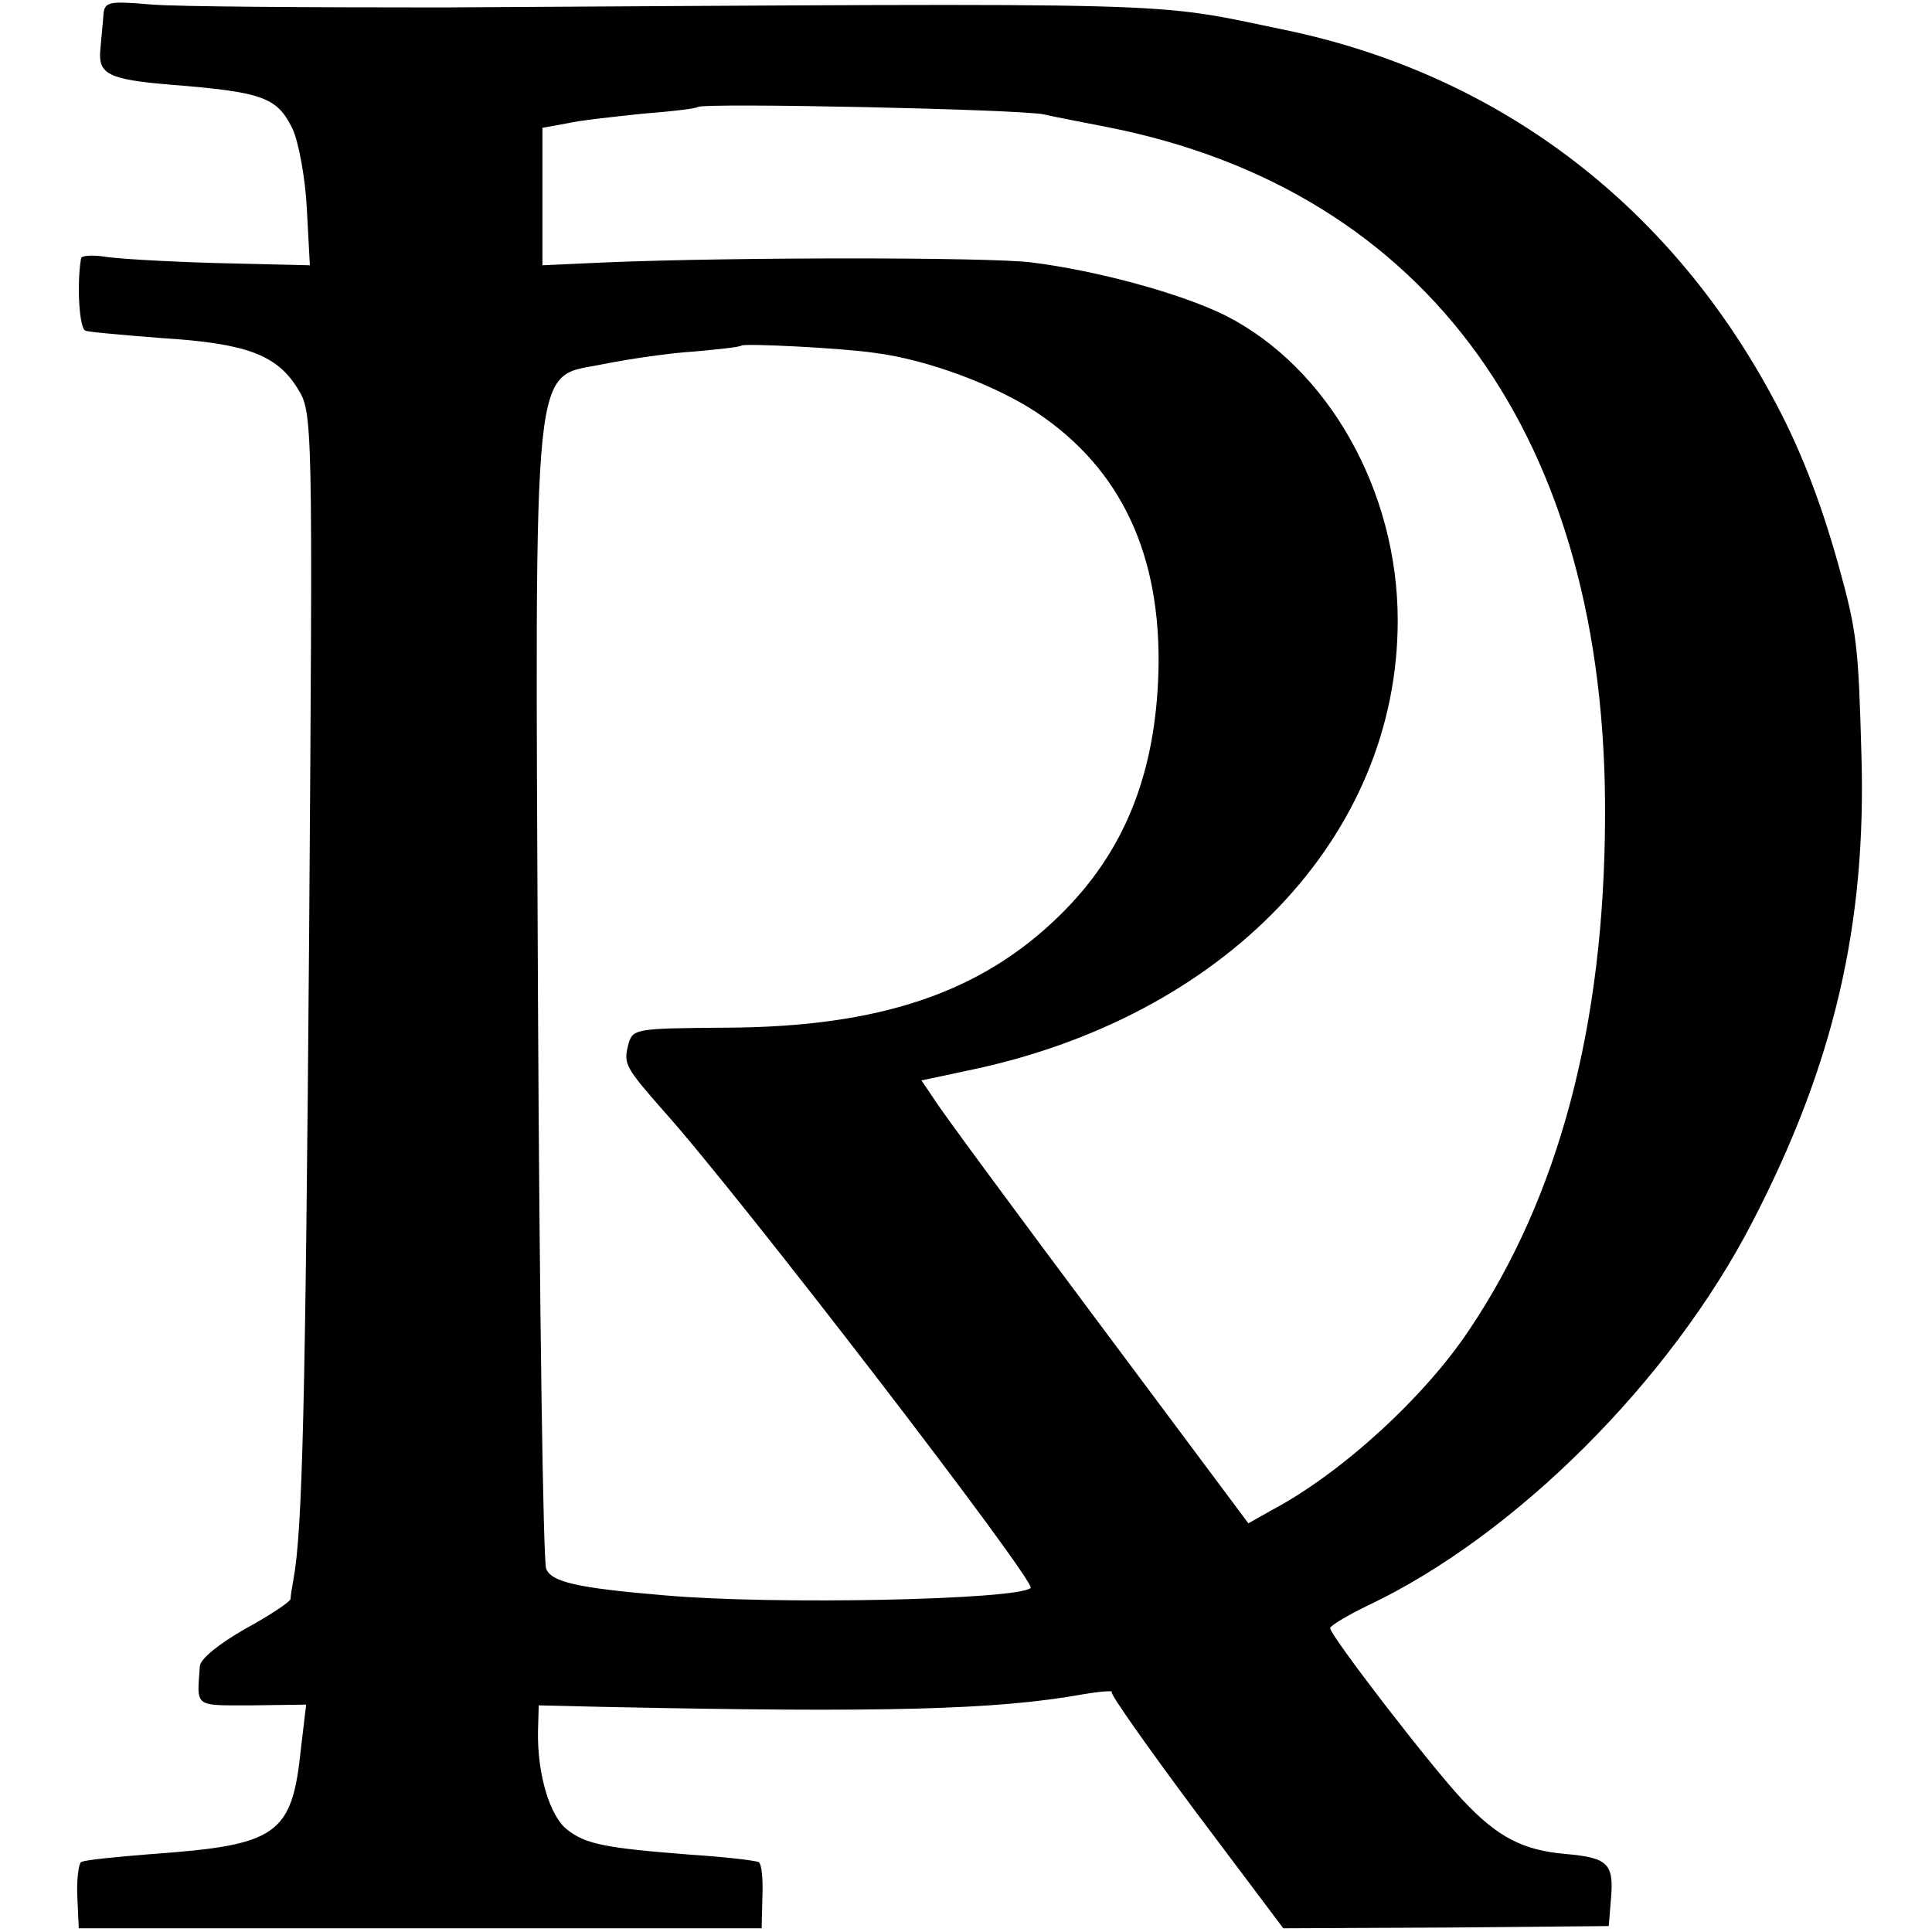
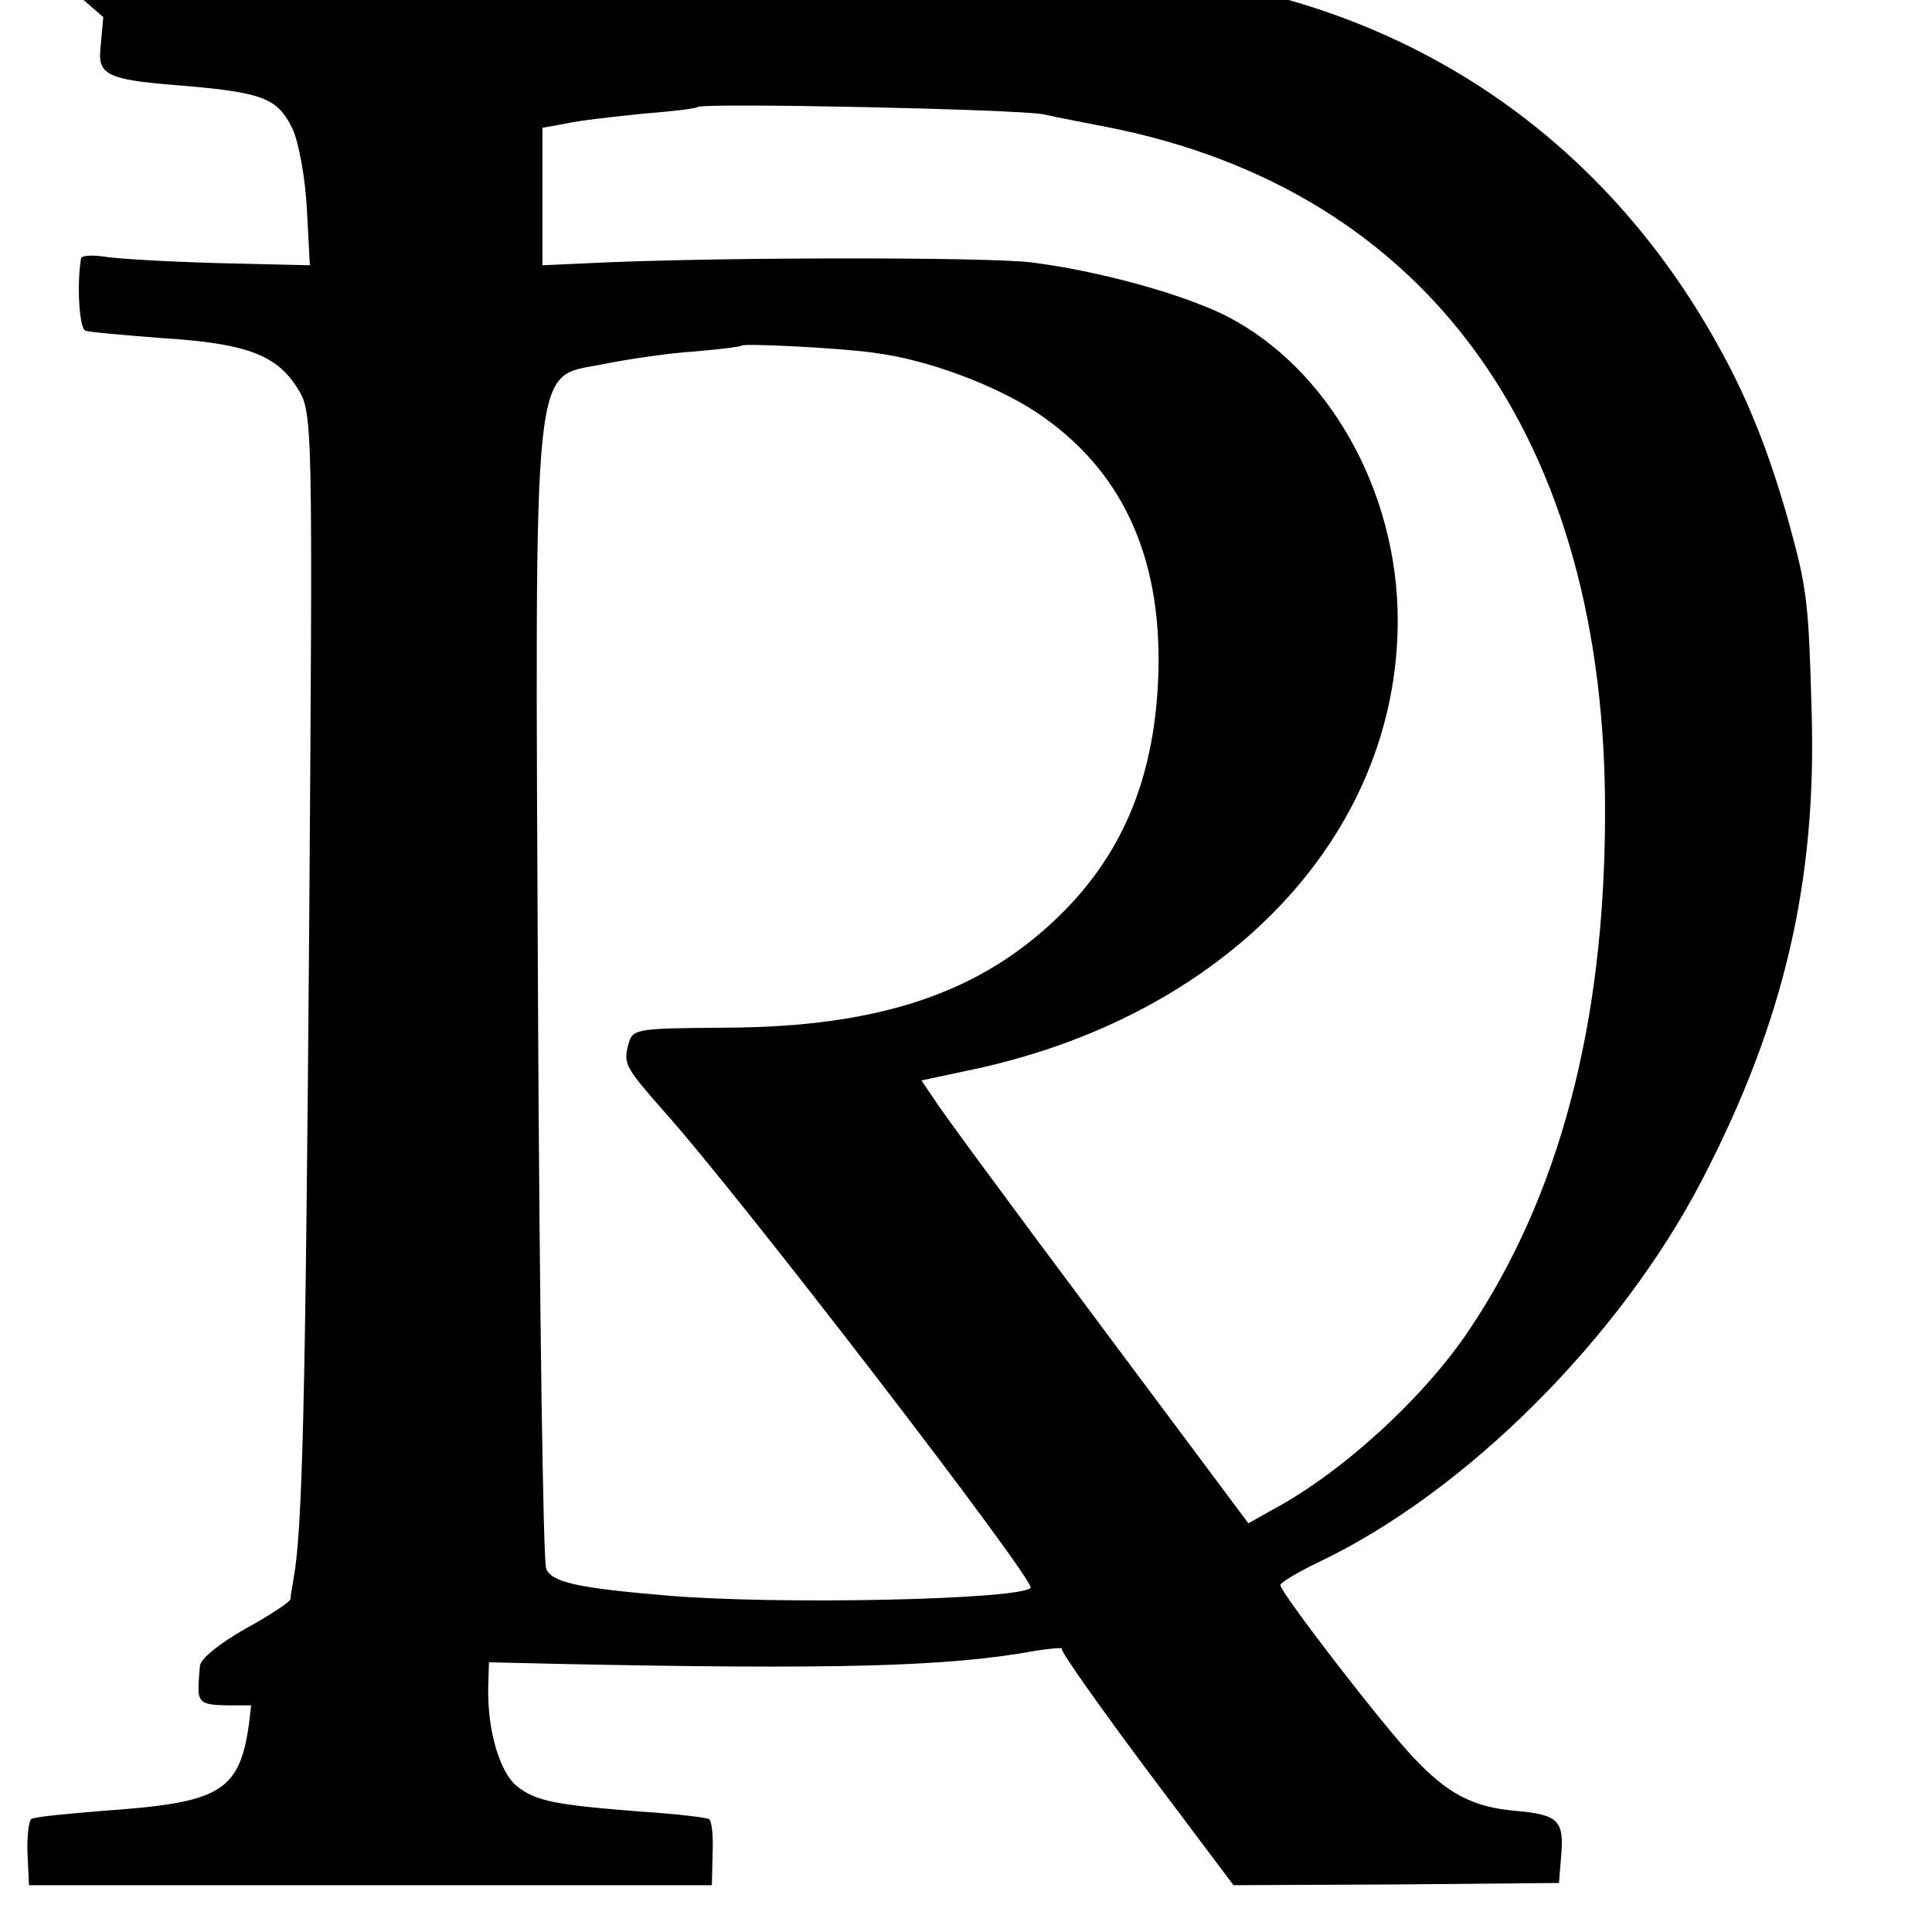
<svg xmlns="http://www.w3.org/2000/svg" version="1.0" width="260pt" height="260pt" viewBox="0 0 260 260" preserveAspectRatio="xMidYMid meet">
  <g transform="translate(0,260) scale(0.1,-0.1)" fill="#000000" stroke="none">
-     <path d="M139 2577 c-1 -12 -3 -32 -4 -44 -3 -33 11 -40 95 -47 125 -10 143 -17 164 -60 8 -18 17 -66 19 -108 l4 -75 -126 3 c-69 2 -138 6 -153 9 -16 2 -29 1 -29 -3 -6 -37 -2 -95 6 -97 5 -2 52 -6 103 -10 112 -7 154 -22 182 -67 21 -33 21 -36 16 -738 -5 -632 -9 -799 -21 -865 -2 -11 -4 -23 -4 -27 -1 -4 -28 -22 -61 -40 -35 -20 -60 -40 -61 -50 -4 -56 -9 -53 69 -53 l74 1 -7 -59 c-12 -116 -31 -130 -200 -142 -49 -4 -92 -8 -96 -11 -3 -2 -6 -23 -5 -46 l2 -43 459 0 460 0 1 43 c1 23 -1 44 -5 46 -3 2 -44 7 -91 10 -115 9 -142 14 -167 34 -23 18 -40 74 -39 132 l1 35 85 -2 c380 -8 532 -4 648 17 24 4 41 5 38 3 -2 -3 49 -75 113 -161 l118 -157 219 1 219 2 3 37 c4 47 -4 55 -61 60 -58 5 -92 23 -138 72 -41 43 -179 222 -179 232 0 3 23 17 50 30 199 94 408 303 518 516 110 212 154 401 147 630 -4 146 -6 165 -31 255 -25 89 -53 161 -91 230 -141 259 -370 431 -655 490 -184 38 -112 36 -1133 30 -181 0 -358 1 -392 4 -59 5 -63 4 -64 -17z m1266 -131 c17 -4 55 -11 85 -17 432 -85 673 -420 670 -929 -1 -280 -62 -510 -183 -690 -60 -90 -171 -192 -265 -242 l-32 -18 -203 272 c-112 150 -211 284 -220 299 l-17 25 61 13 c347 71 580 315 580 606 0 175 -94 340 -231 410 -60 30 -174 61 -263 72 -61 7 -396 7 -569 0 l-88 -4 0 92 0 93 33 6 c17 4 64 9 102 13 39 3 72 7 74 9 7 6 435 -3 466 -10z m-227 -321 c70 -9 161 -43 217 -80 114 -76 168 -192 164 -349 -4 -138 -46 -243 -133 -328 -106 -104 -242 -150 -448 -151 -126 -1 -127 -1 -133 -25 -6 -24 -2 -30 48 -87 100 -111 502 -634 494 -642 -17 -16 -344 -23 -492 -10 -119 10 -153 18 -160 36 -4 9 -9 354 -11 766 -4 887 -9 835 88 855 35 7 90 15 123 17 33 3 61 6 63 8 4 3 132 -3 180 -10z" />
+     <path d="M139 2577 c-1 -12 -3 -32 -4 -44 -3 -33 11 -40 95 -47 125 -10 143 -17 164 -60 8 -18 17 -66 19 -108 l4 -75 -126 3 c-69 2 -138 6 -153 9 -16 2 -29 1 -29 -3 -6 -37 -2 -95 6 -97 5 -2 52 -6 103 -10 112 -7 154 -22 182 -67 21 -33 21 -36 16 -738 -5 -632 -9 -799 -21 -865 -2 -11 -4 -23 -4 -27 -1 -4 -28 -22 -61 -40 -35 -20 -60 -40 -61 -50 -4 -56 -9 -53 69 -53 c-12 -116 -31 -130 -200 -142 -49 -4 -92 -8 -96 -11 -3 -2 -6 -23 -5 -46 l2 -43 459 0 460 0 1 43 c1 23 -1 44 -5 46 -3 2 -44 7 -91 10 -115 9 -142 14 -167 34 -23 18 -40 74 -39 132 l1 35 85 -2 c380 -8 532 -4 648 17 24 4 41 5 38 3 -2 -3 49 -75 113 -161 l118 -157 219 1 219 2 3 37 c4 47 -4 55 -61 60 -58 5 -92 23 -138 72 -41 43 -179 222 -179 232 0 3 23 17 50 30 199 94 408 303 518 516 110 212 154 401 147 630 -4 146 -6 165 -31 255 -25 89 -53 161 -91 230 -141 259 -370 431 -655 490 -184 38 -112 36 -1133 30 -181 0 -358 1 -392 4 -59 5 -63 4 -64 -17z m1266 -131 c17 -4 55 -11 85 -17 432 -85 673 -420 670 -929 -1 -280 -62 -510 -183 -690 -60 -90 -171 -192 -265 -242 l-32 -18 -203 272 c-112 150 -211 284 -220 299 l-17 25 61 13 c347 71 580 315 580 606 0 175 -94 340 -231 410 -60 30 -174 61 -263 72 -61 7 -396 7 -569 0 l-88 -4 0 92 0 93 33 6 c17 4 64 9 102 13 39 3 72 7 74 9 7 6 435 -3 466 -10z m-227 -321 c70 -9 161 -43 217 -80 114 -76 168 -192 164 -349 -4 -138 -46 -243 -133 -328 -106 -104 -242 -150 -448 -151 -126 -1 -127 -1 -133 -25 -6 -24 -2 -30 48 -87 100 -111 502 -634 494 -642 -17 -16 -344 -23 -492 -10 -119 10 -153 18 -160 36 -4 9 -9 354 -11 766 -4 887 -9 835 88 855 35 7 90 15 123 17 33 3 61 6 63 8 4 3 132 -3 180 -10z" />
  </g>
</svg>